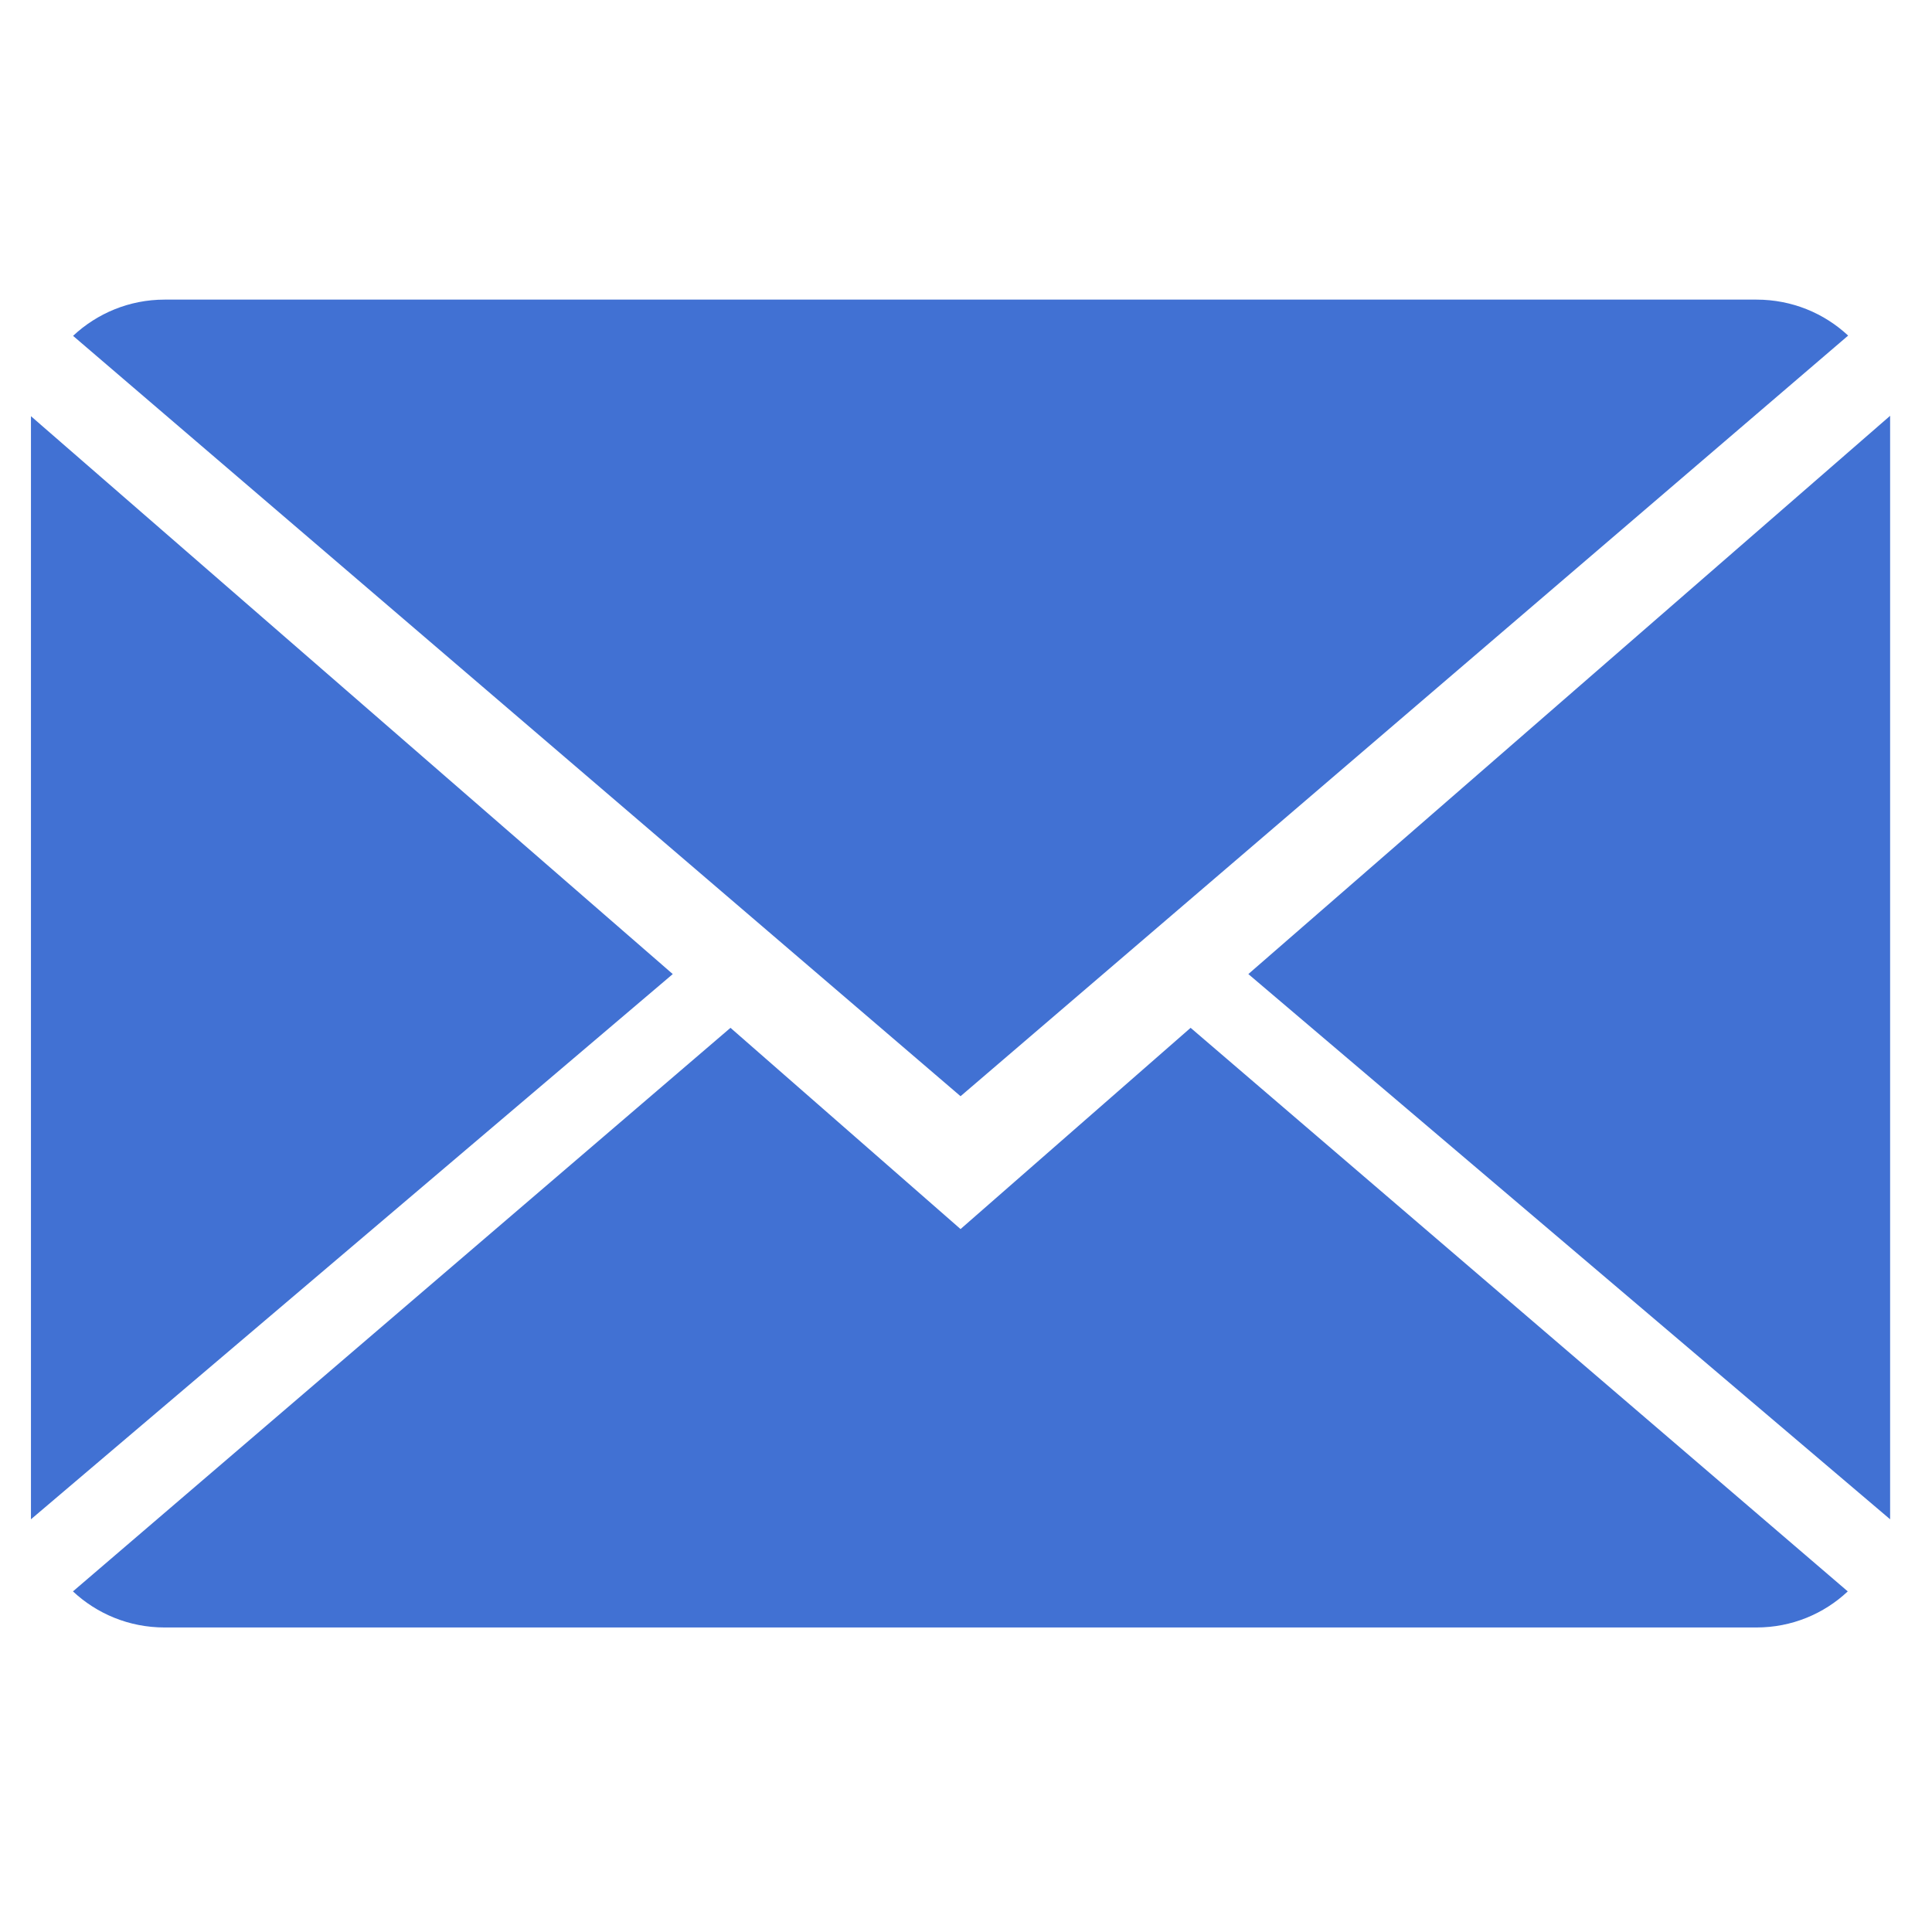
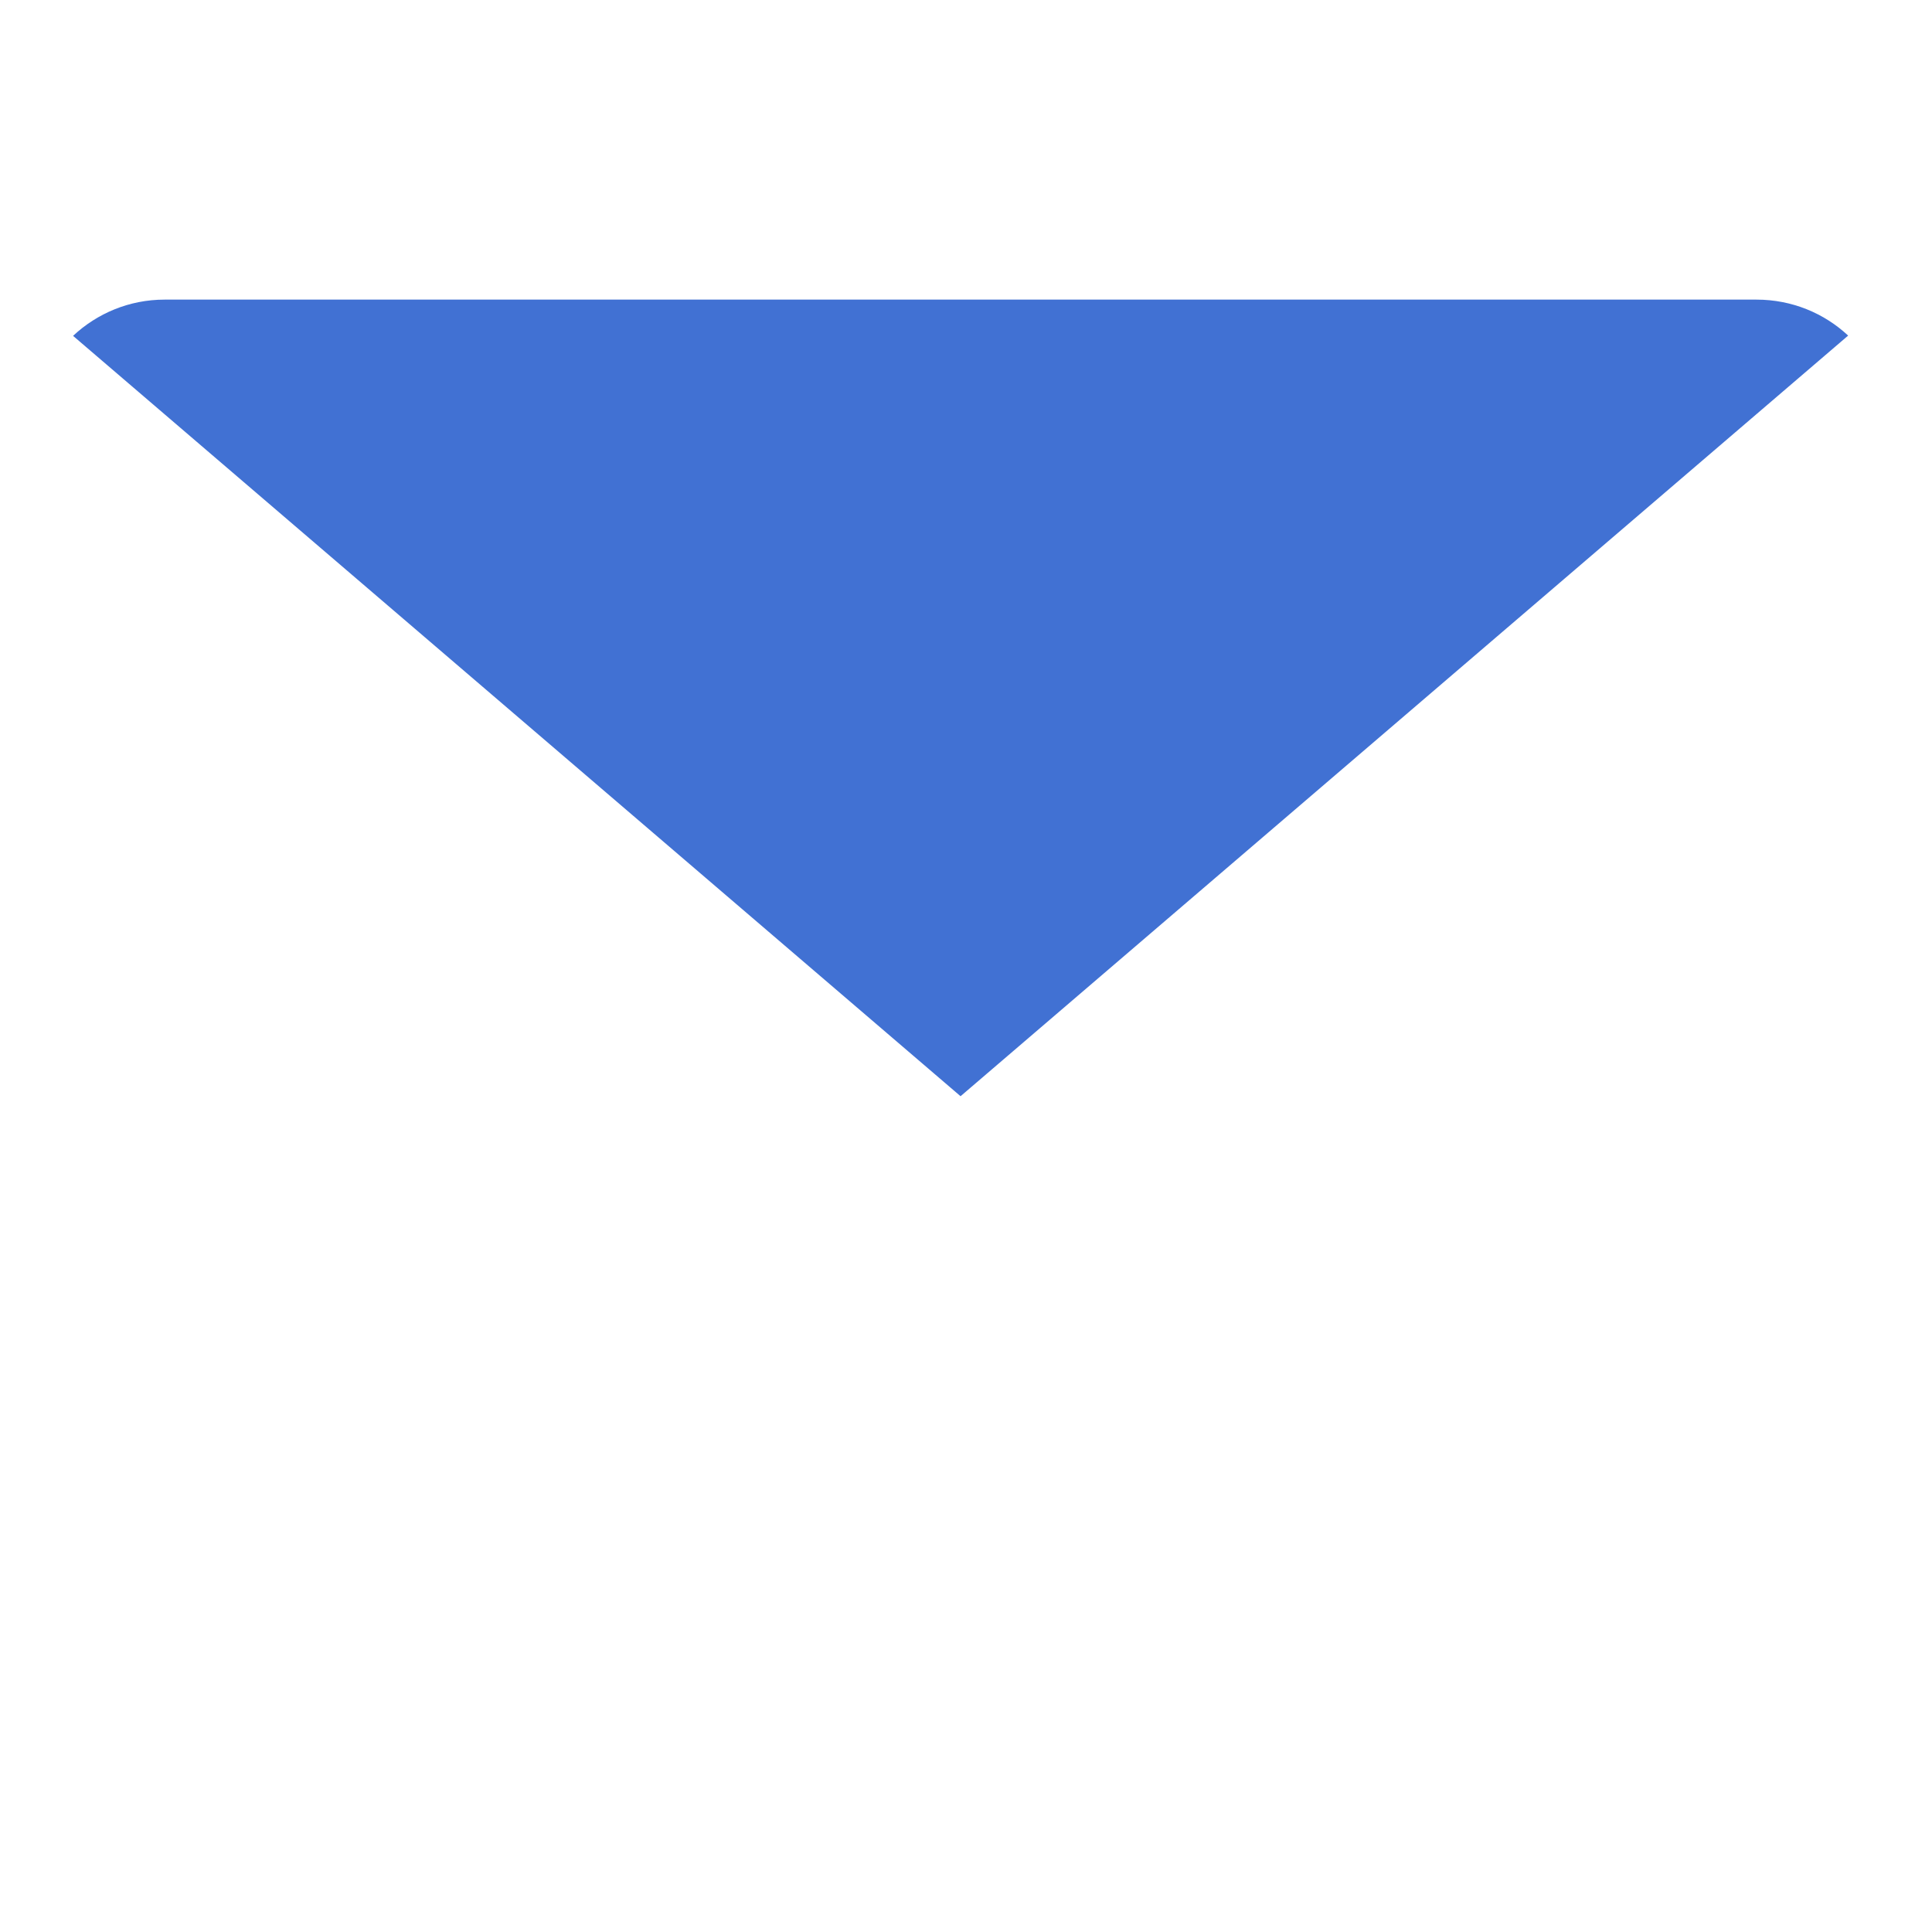
<svg xmlns="http://www.w3.org/2000/svg" version="1.1" id="Layer_1" x="0px" y="0px" width="50px" height="50px" viewBox="0 0 50 50" enable-background="new 0 0 50 50" xml:space="preserve">
  <g>
-     <path fill="#4171D3" d="M24.859,31.808L18.905,26.6L1.888,41.185c0.618,0.578,1.45,0.934,2.373,0.934h41.196   c0.916,0,1.748-0.355,2.363-0.934L30.813,26.6L24.859,31.808z" />
    <path fill="#4171D3" d="M47.83,8.685c-0.619-0.577-1.451-0.931-2.373-0.931H4.261c-0.917,0-1.749,0.357-2.37,0.938L24.859,28.37   L47.83,8.685z" />
-     <polygon fill="#4171D3" points="0.801,10.771 0.801,39.319 17.411,25.209  " />
-     <polygon fill="#4171D3" points="32.307,25.209 48.916,39.319 48.916,10.761  " />
  </g>
</svg>